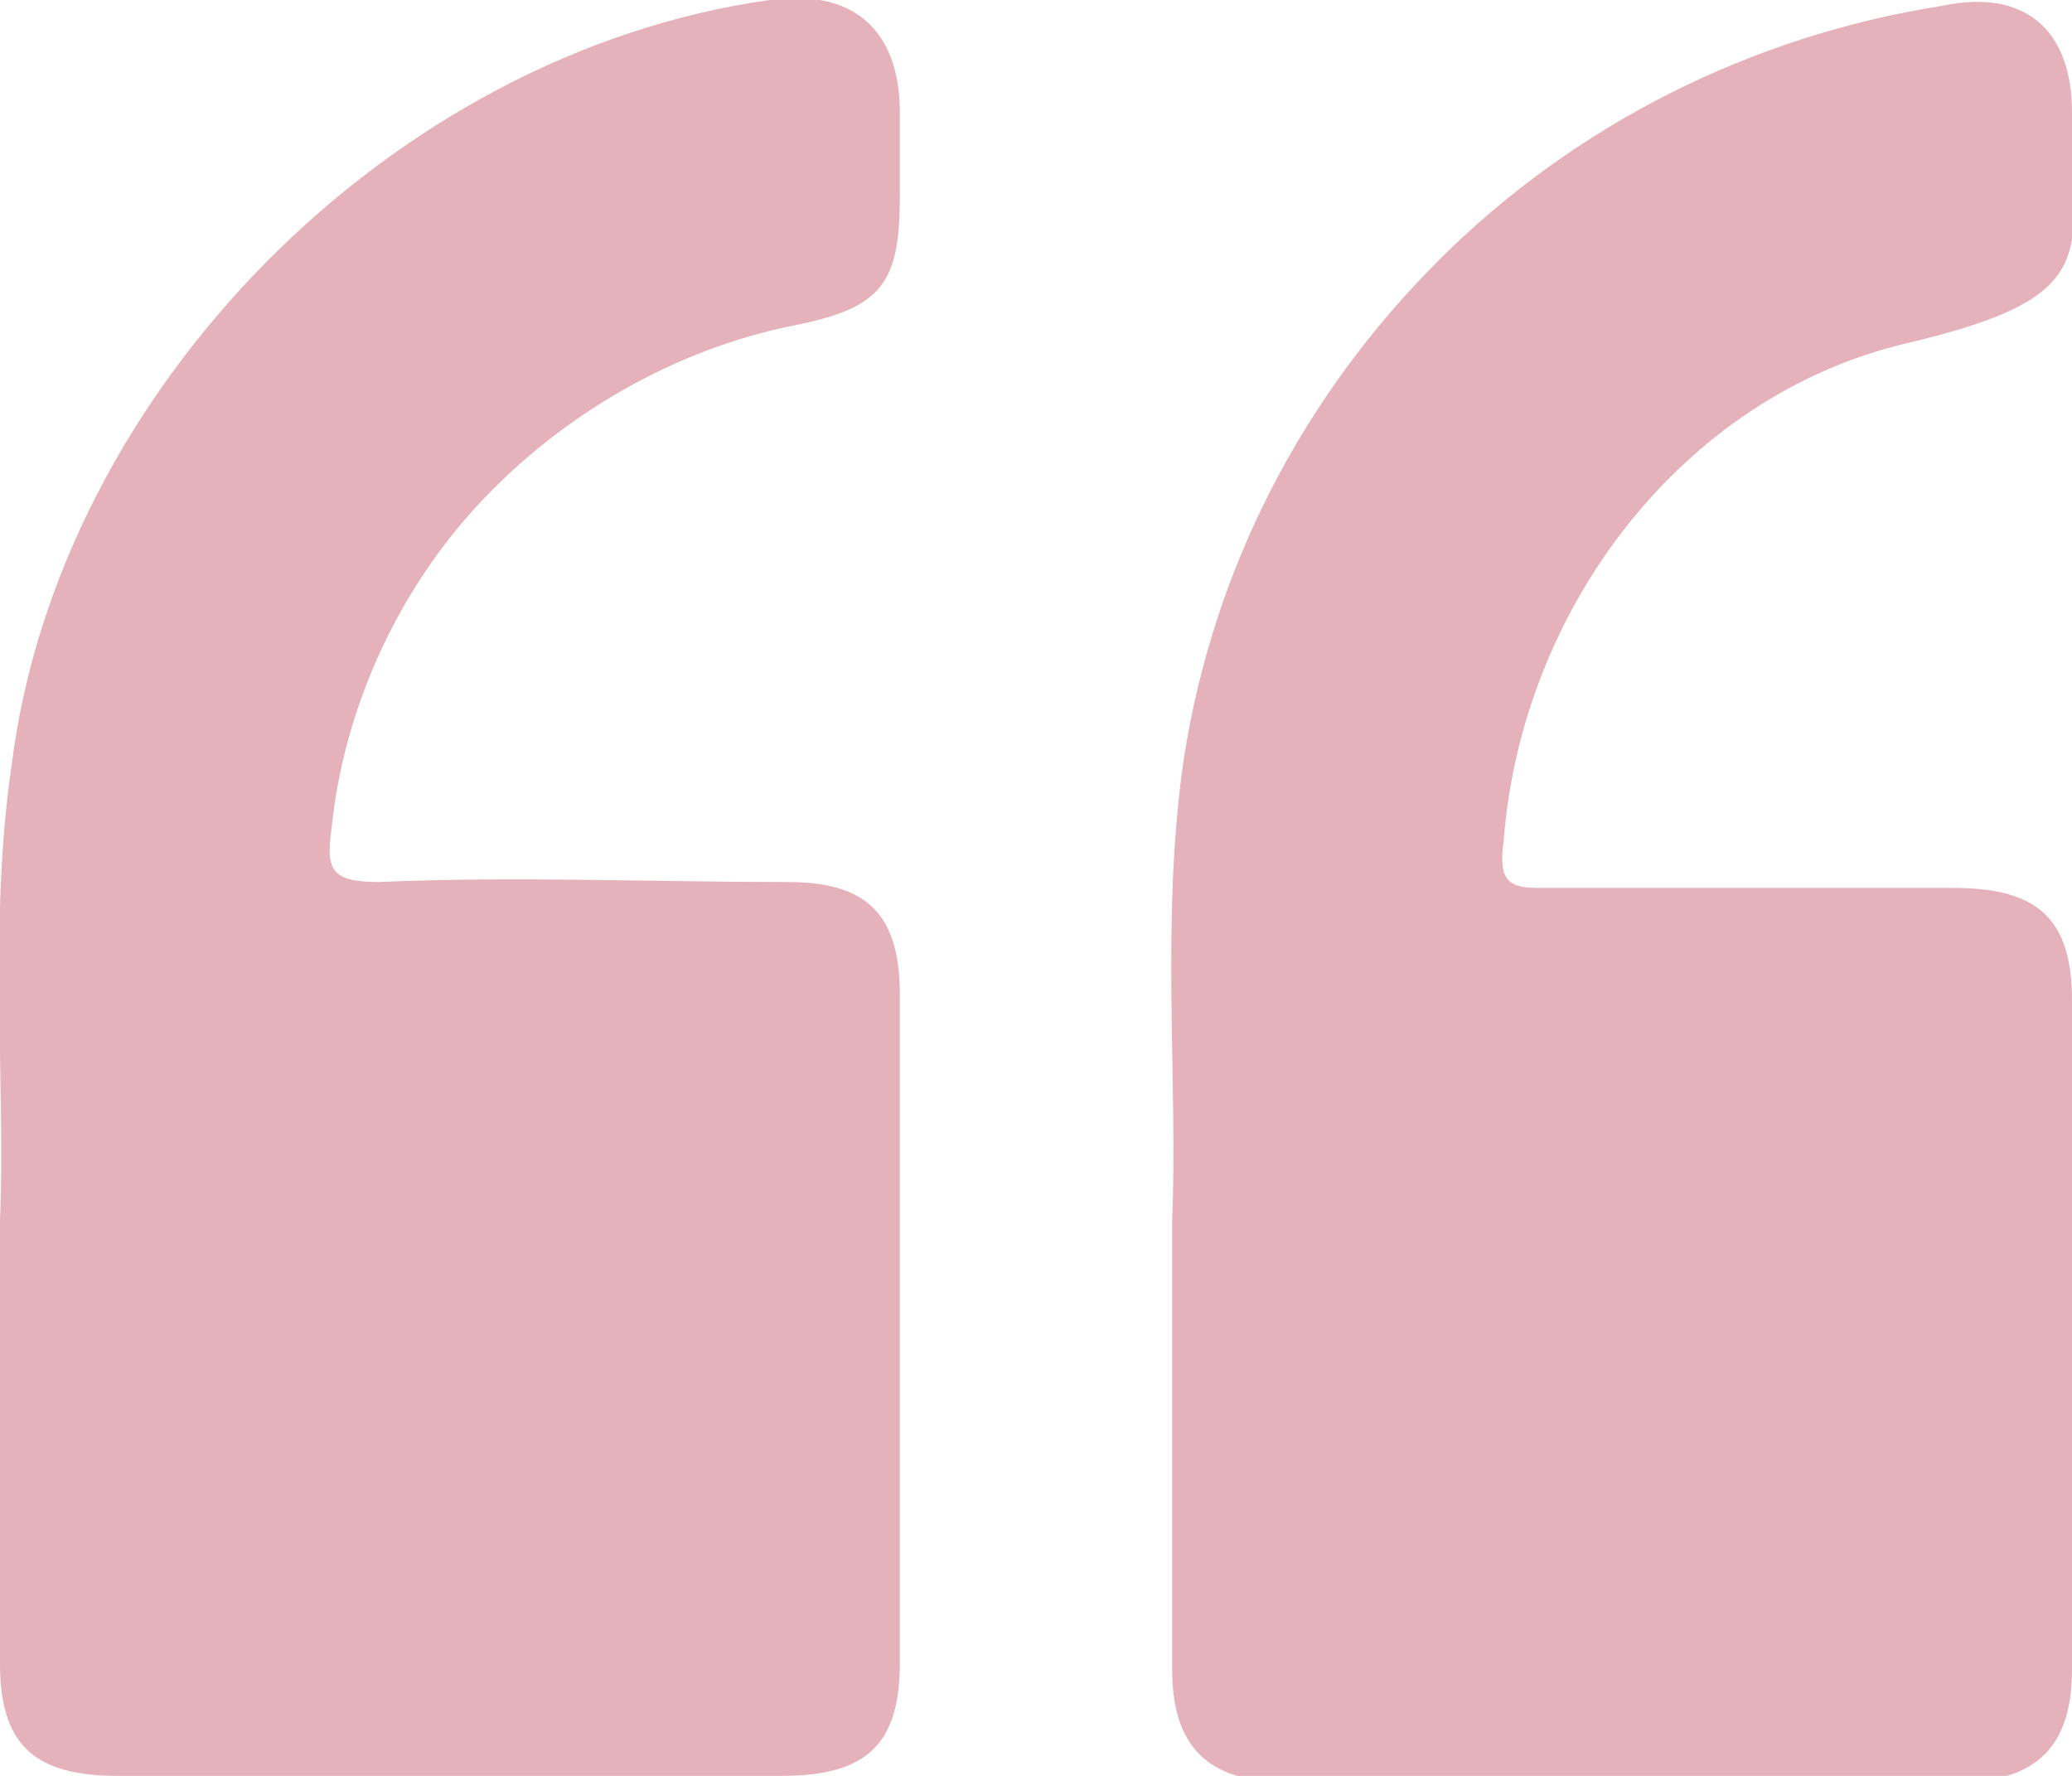
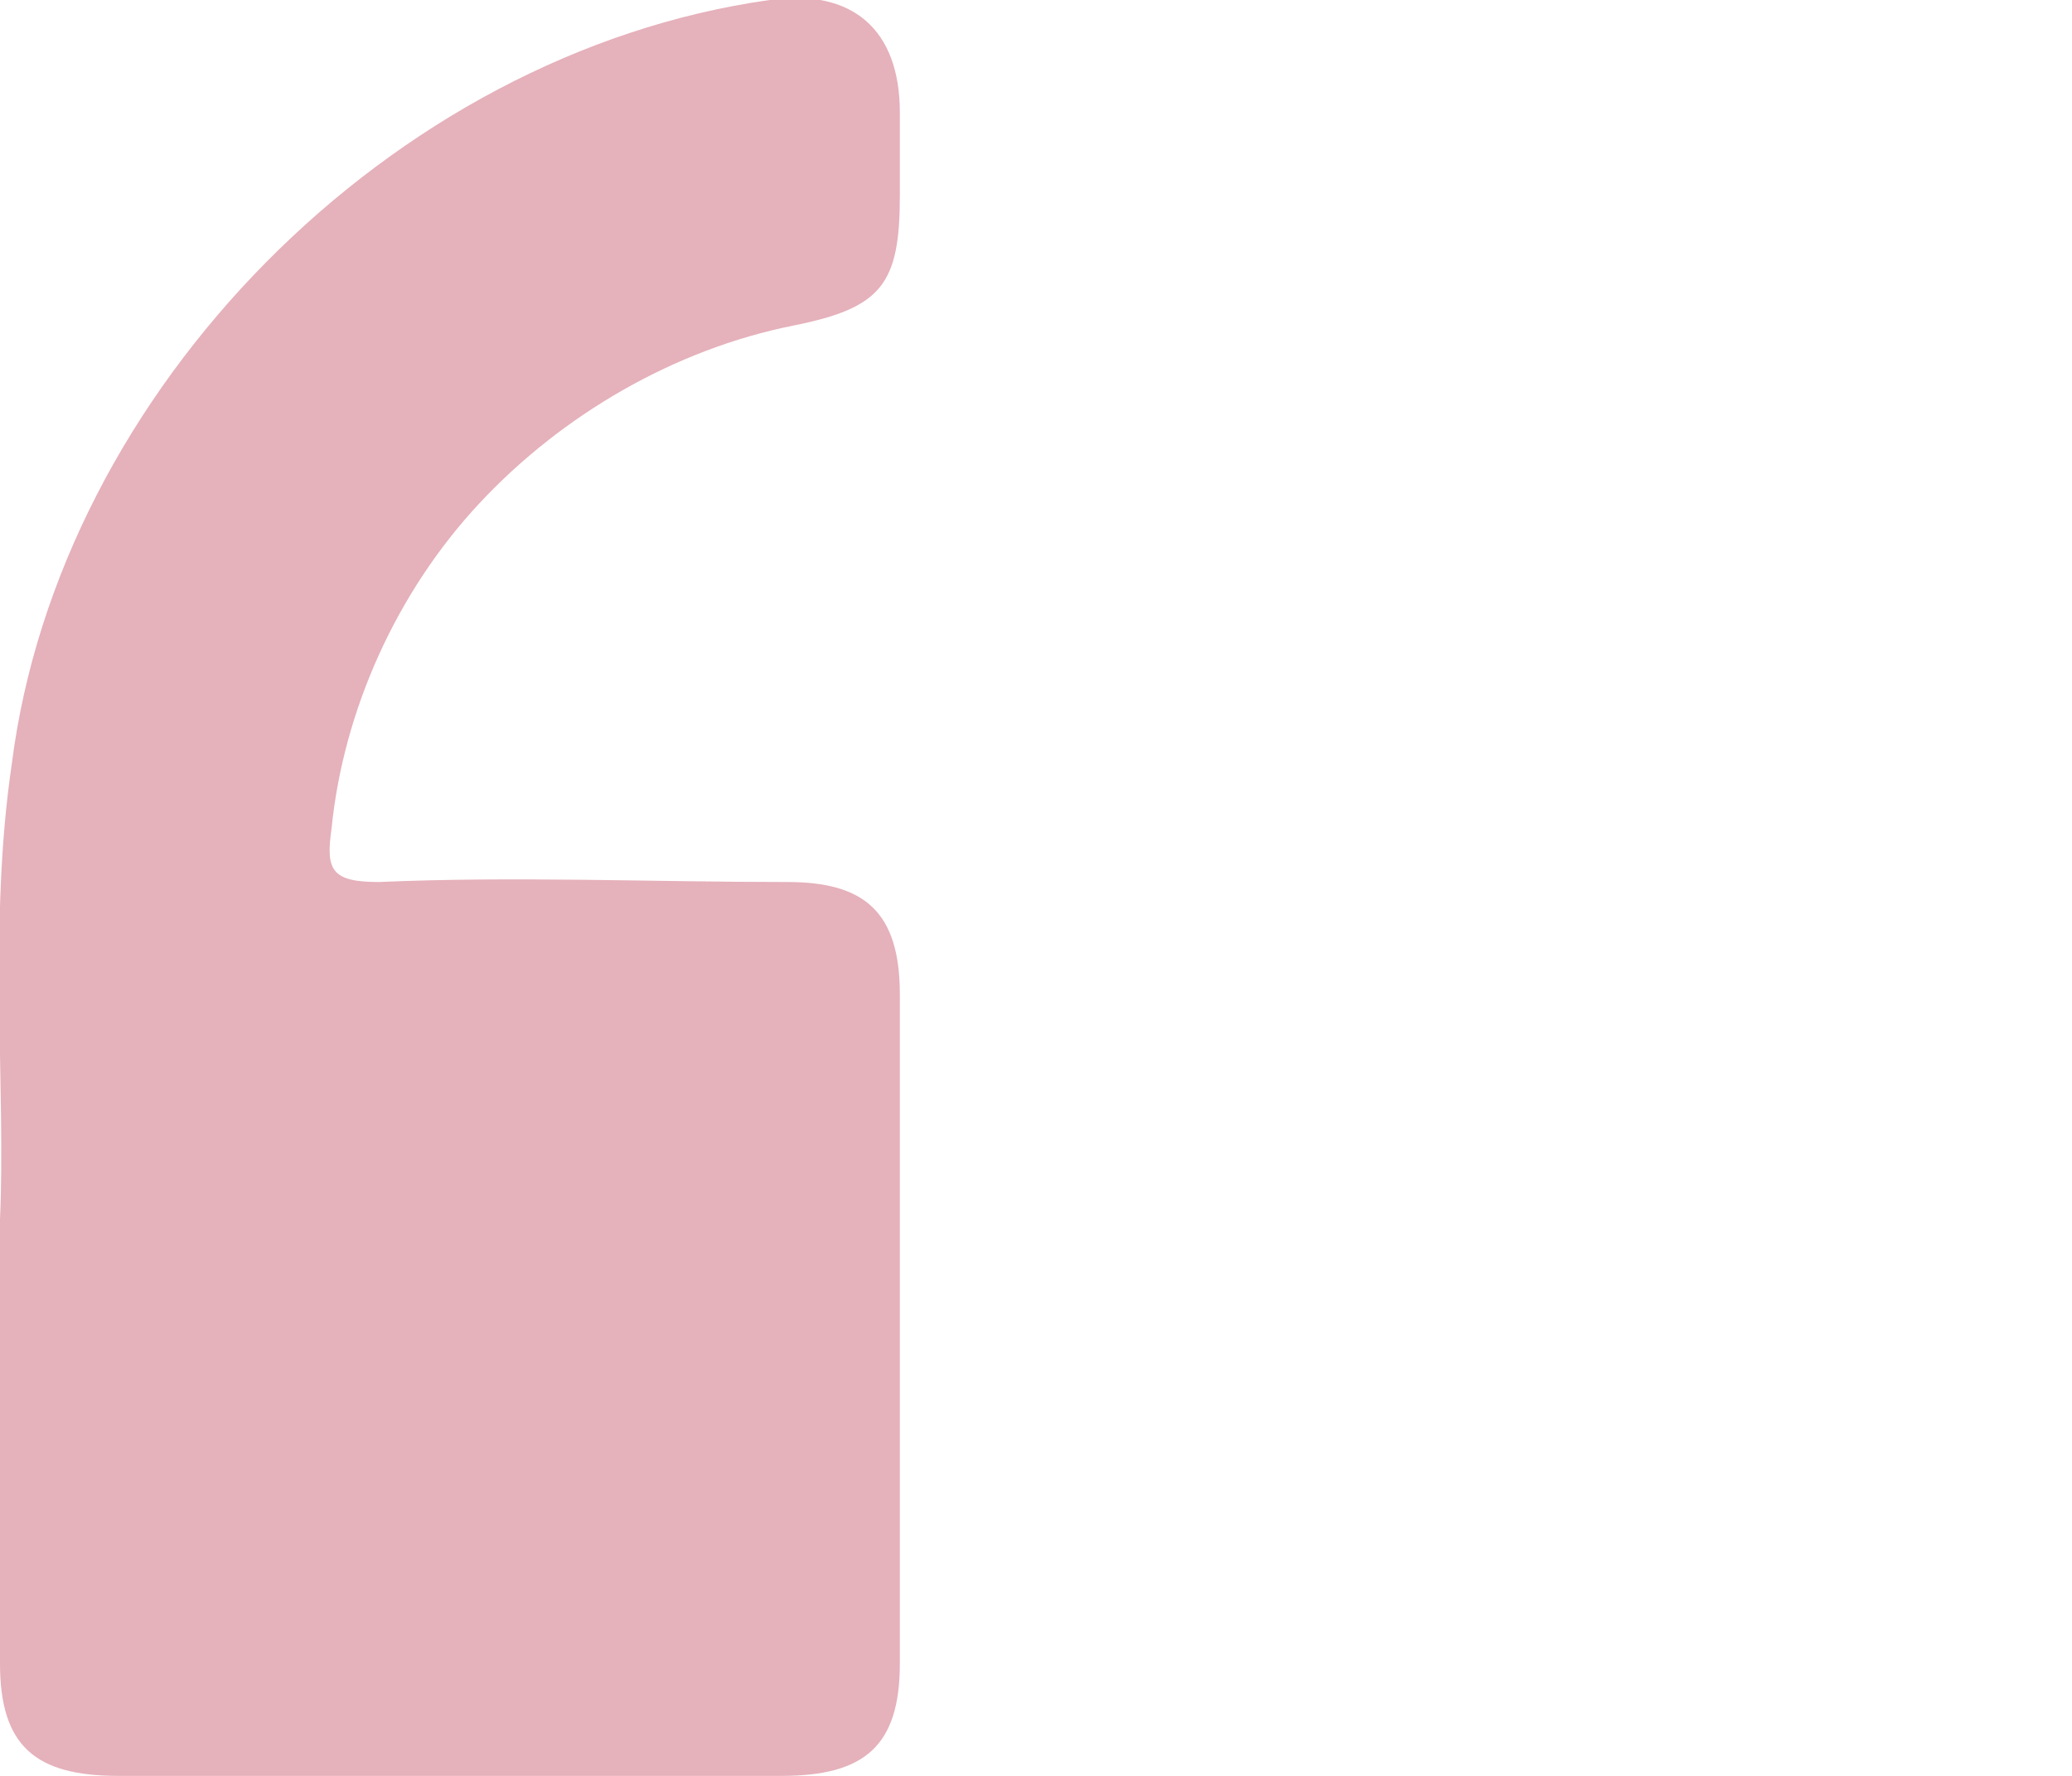
<svg xmlns="http://www.w3.org/2000/svg" xmlns:xlink="http://www.w3.org/1999/xlink" version="1.1" id="Layer_1" x="0px" y="0px" width="35px" height="30px" viewBox="0 0 35 30" style="enable-background:new 0 0 35 30;" xml:space="preserve">
  <style type="text/css">
	.st0{clip-path:url(#SVGID_00000051359715270042382710000012984999963723937456_);}
	.st1{fill:#E5B1BB;}
</style>
  <g>
    <g>
      <defs>
        <rect id="SVGID_1_" width="35" height="30" />
      </defs>
      <clipPath id="SVGID_00000148639596746809300090000008853221622572718768_">
        <use xlink:href="#SVGID_1_" style="overflow:visible;" />
      </clipPath>
      <g style="clip-path:url(#SVGID_00000148639596746809300090000008853221622572718768_);">
        <path class="st1" d="M0,20.6c0.1-2.2-0.2-5,0.2-7.7C1,6.6,6.6,0.9,13,0c1.4-0.2,2.2,0.5,2.2,1.9c0,0.5,0,1,0,1.4     c0,1.5-0.3,1.9-1.8,2.2c-2,0.4-3.9,1.5-5.3,3S5.8,12,5.6,14c-0.1,0.7,0,0.9,0.8,0.9c2.3-0.1,4.6,0,6.9,0c1.3,0,1.9,0.5,1.9,1.9     c0,3.8,0,7.5,0,11.3c0,1.4-0.6,1.9-2,1.9H2c-1.4,0-2-0.5-2-1.9C0,25.7,0,23.4,0,20.6z" />
-         <path class="st1" d="M19.8,20.6c0.1-2.3-0.2-5.1,0.2-7.8c0.5-3.2,2-6.1,4.3-8.4s5.3-3.8,8.5-4.3C34.2-0.2,35,0.5,35,1.9     c0,2.4,0.6,3.1-2.8,3.9c-3.8,0.9-6.5,4.5-6.8,8.4C25.3,14.9,25.5,15,26,15c2.3,0,4.7,0,7,0c1.4,0,2,0.5,2,1.9c0,3.7,0,7.5,0,11.3     c0,1.3-0.6,1.9-1.9,1.9c-3.8,0-7.6,0-11.4,0c-1.3,0-1.9-0.6-1.9-1.9C19.8,25.8,19.8,23.4,19.8,20.6z" />
      </g>
    </g>
  </g>
</svg>